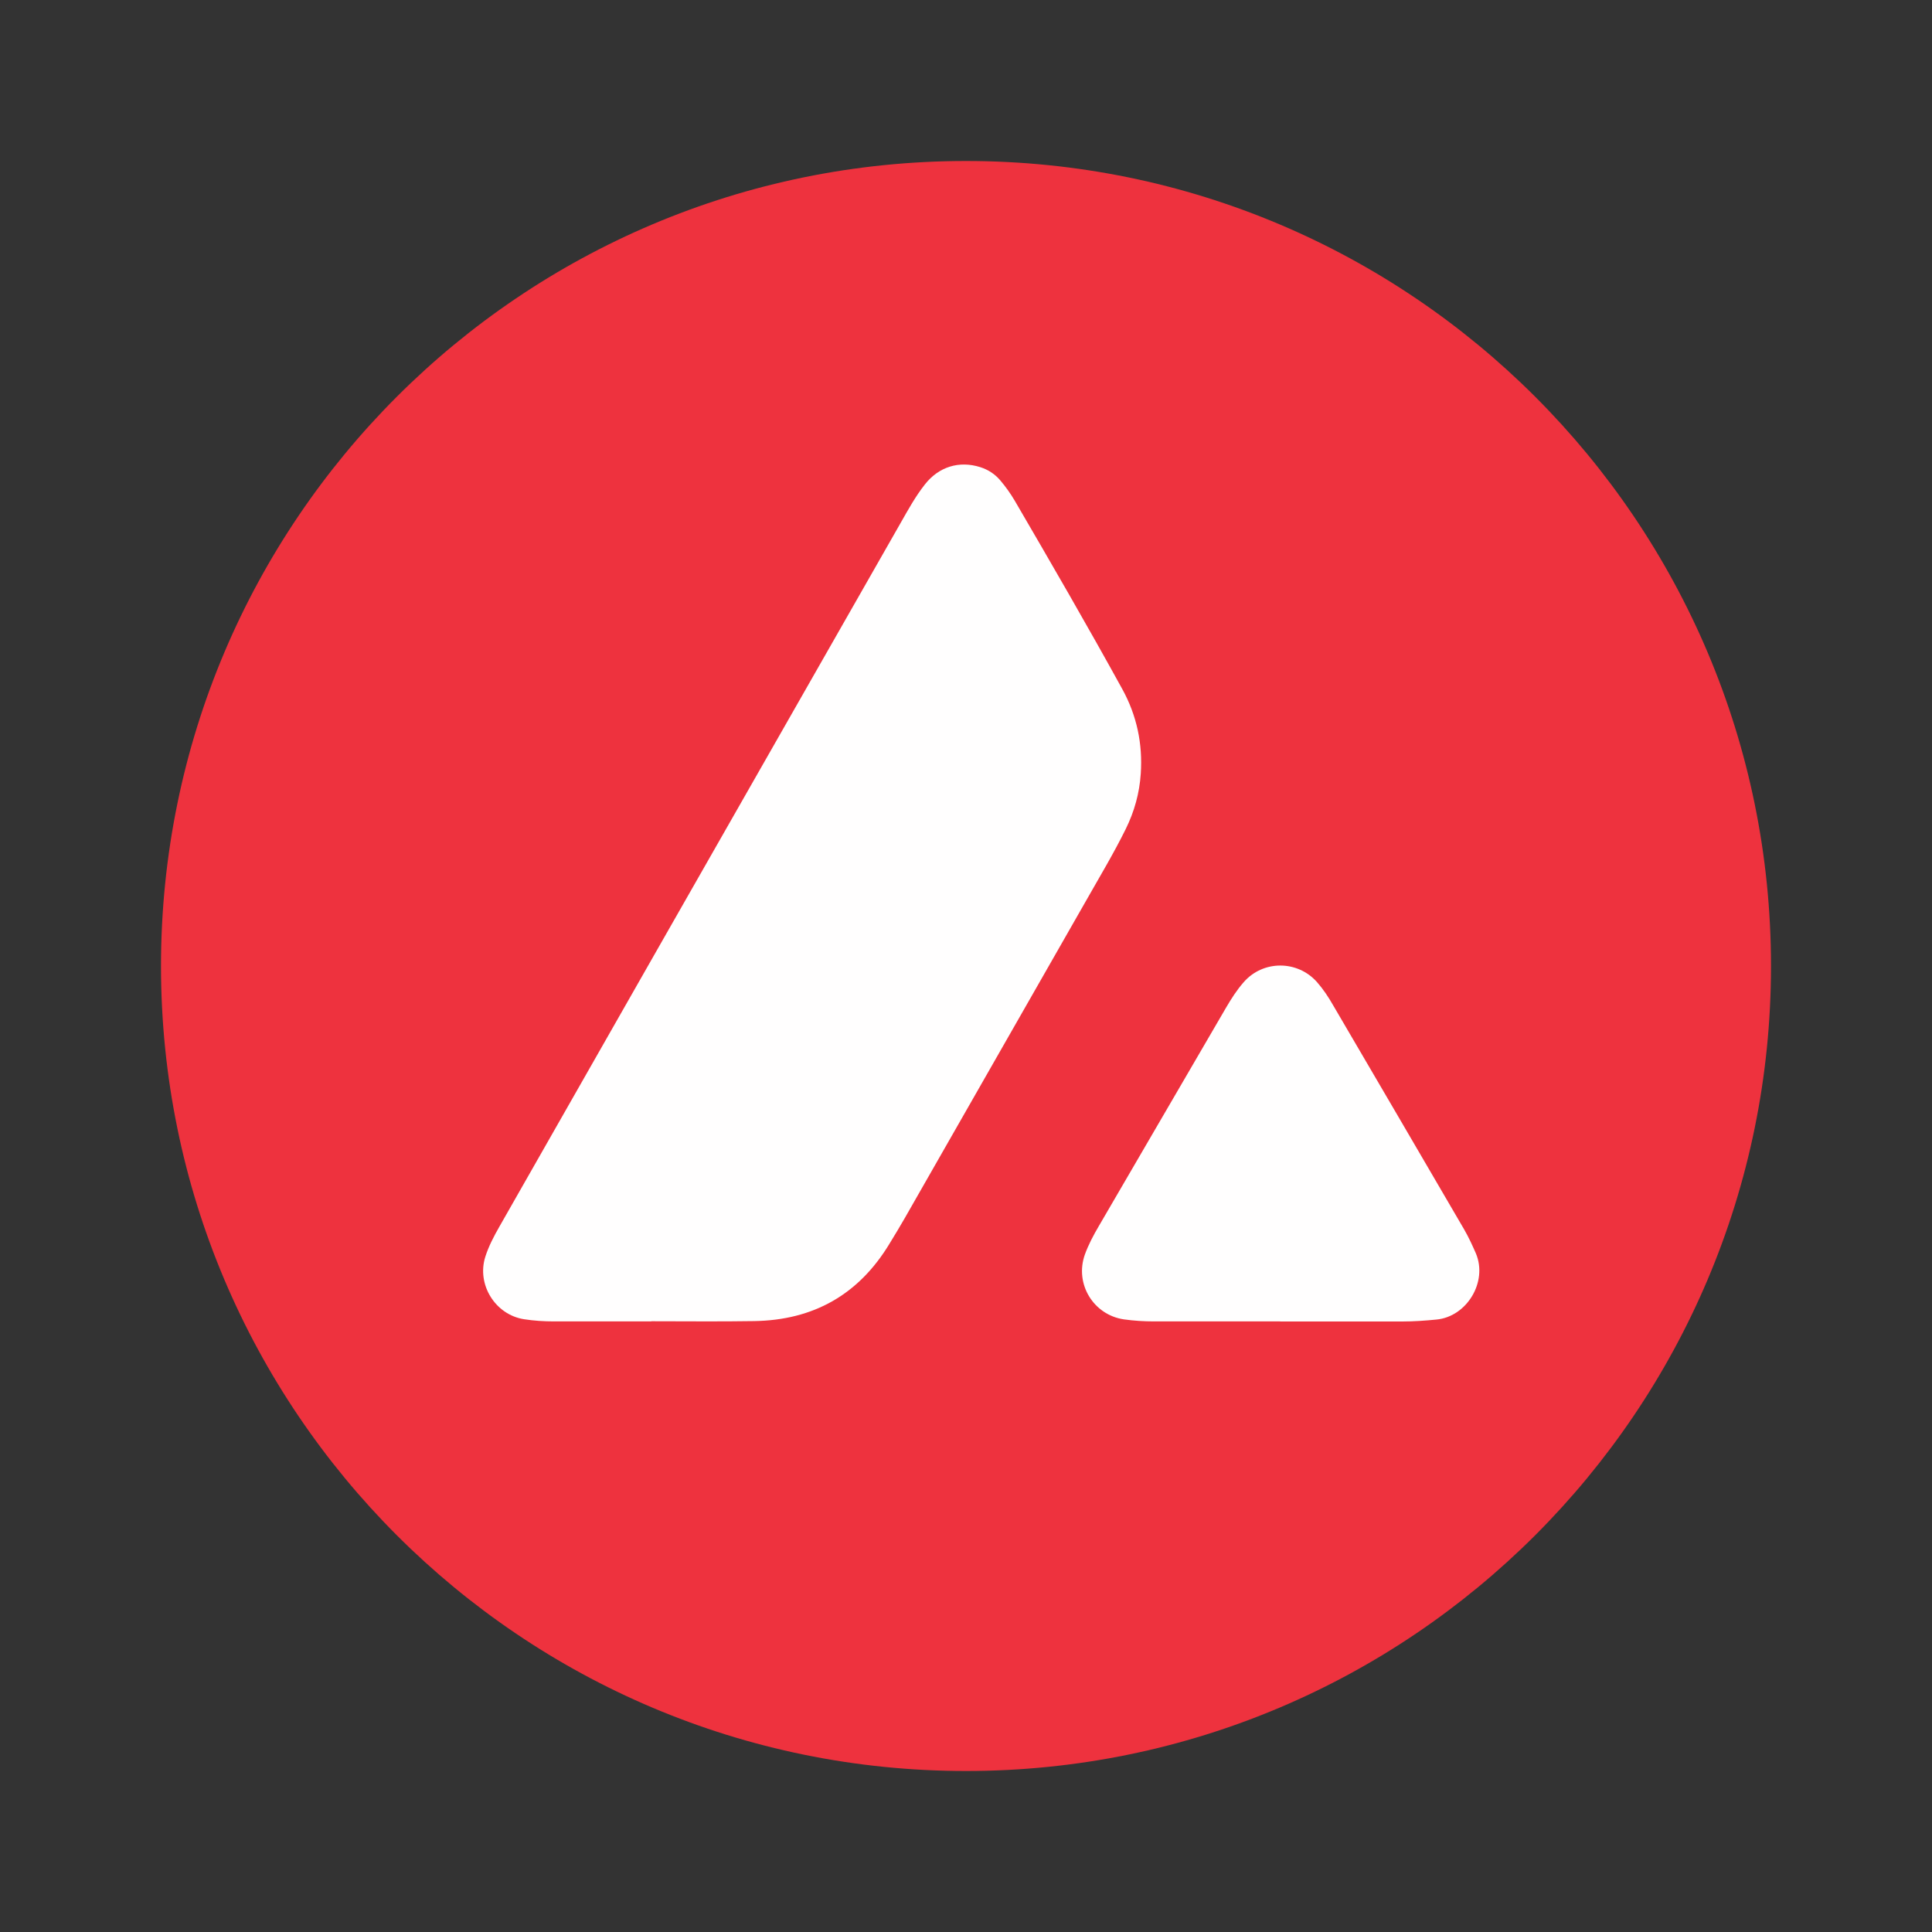
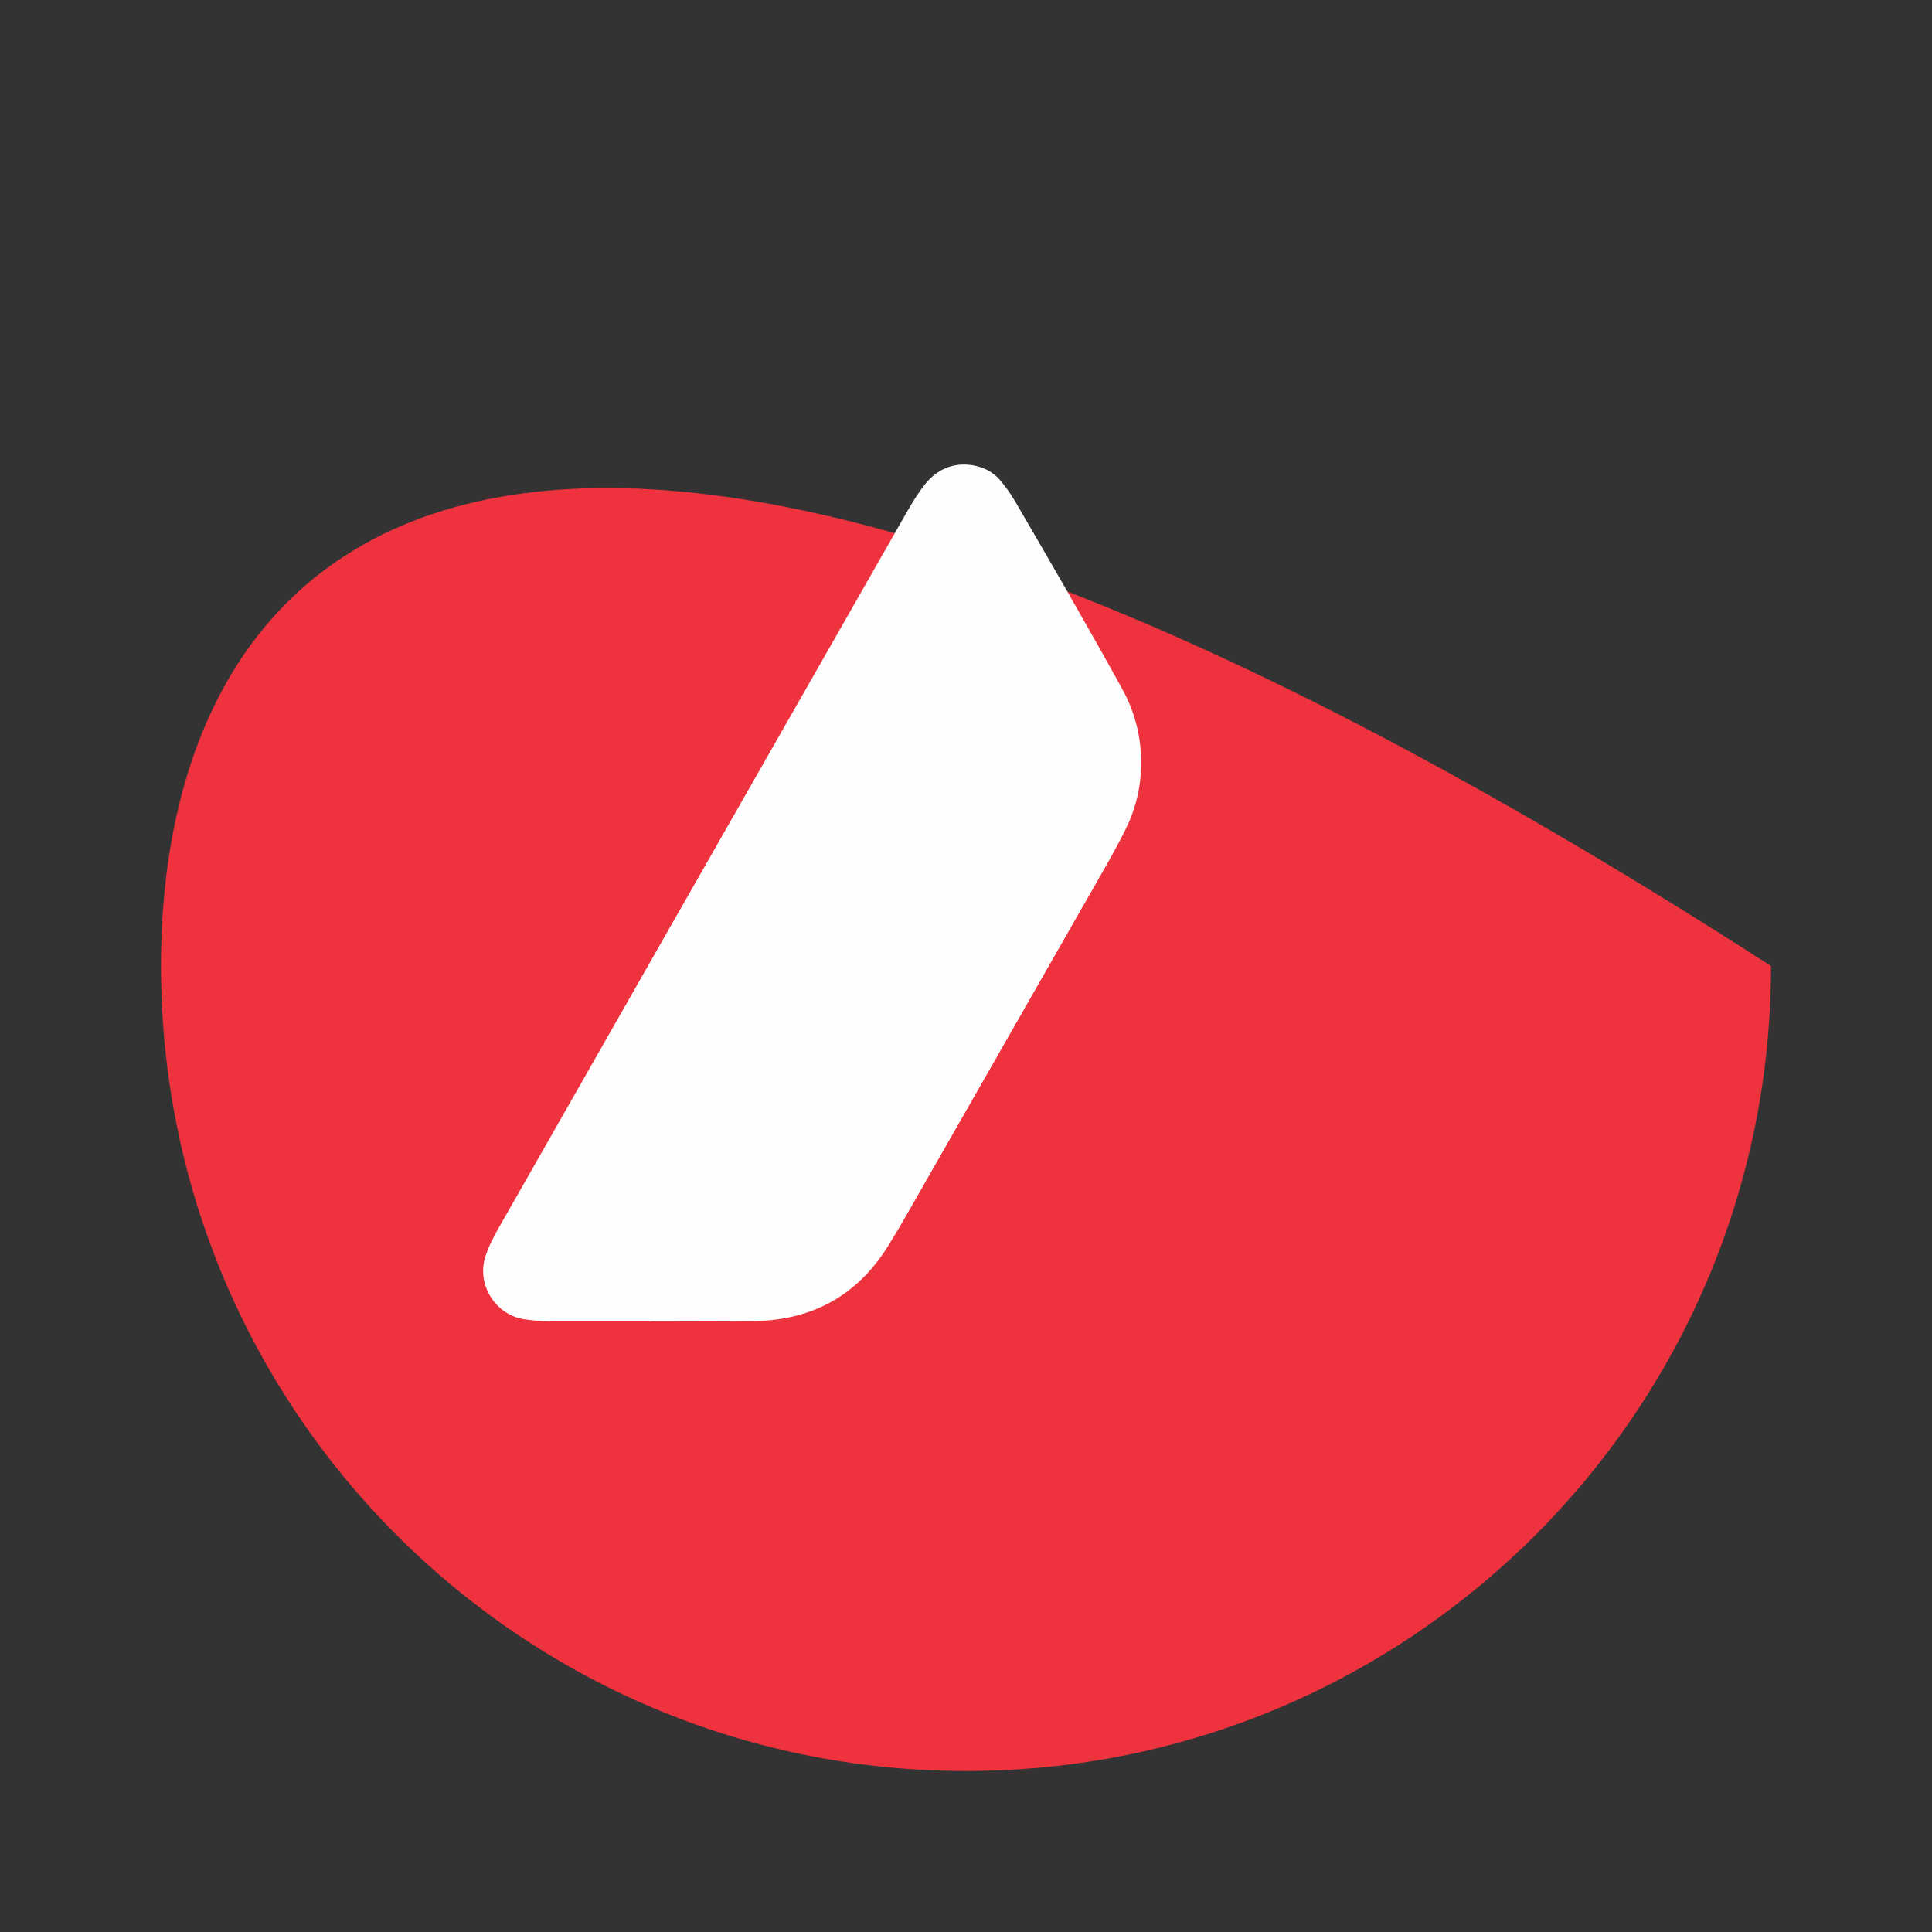
<svg xmlns="http://www.w3.org/2000/svg" width="24" height="24" viewBox="0 0 24 24" fill="none">
  <rect x="0" y="0" width="24" height="24" fill="#333333" stroke="none" />
-   <path d="M12 22C17.523 22 22 17.523 22 12C22 6.477 17.523 2 12 2C6.477 2 2 6.477 2 12C2 17.523 6.477 22 12 22Z" fill="#EE323E" />
+   <path d="M12 22C17.523 22 22 17.523 22 12C6.477 2 2 6.477 2 12C2 17.523 6.477 22 12 22Z" fill="#EE323E" />
  <path d="M8.091 16.415C7.688 16.415 7.285 16.415 6.881 16.415C6.756 16.415 6.633 16.407 6.51 16.388C6.152 16.332 5.919 15.957 6.029 15.611C6.071 15.48 6.135 15.358 6.203 15.239C6.87 14.069 7.536 12.899 8.203 11.729C9.199 9.982 10.195 8.235 11.192 6.489C11.284 6.327 11.374 6.164 11.49 6.017C11.662 5.798 11.915 5.72 12.177 5.803C12.277 5.835 12.361 5.89 12.428 5.97C12.494 6.048 12.553 6.131 12.605 6.219C13.058 6.996 13.509 7.774 13.942 8.561C14.122 8.889 14.196 9.239 14.171 9.611C14.155 9.854 14.091 10.082 13.984 10.299C13.837 10.597 13.666 10.882 13.502 11.171C12.749 12.491 11.995 13.81 11.241 15.129C11.179 15.237 11.115 15.343 11.05 15.449C10.668 16.082 10.104 16.4 9.368 16.411C8.942 16.418 8.517 16.413 8.091 16.413C8.091 16.413 8.091 16.414 8.091 16.415L8.091 16.415Z" fill="#FFFEFE" />
-   <path d="M15.903 16.415C15.38 16.415 14.857 16.415 14.334 16.415C14.21 16.415 14.086 16.407 13.963 16.39C13.583 16.335 13.348 15.949 13.476 15.586C13.521 15.461 13.584 15.343 13.651 15.229C14.176 14.326 14.703 13.422 15.229 12.52C15.294 12.409 15.363 12.3 15.448 12.203C15.688 11.925 16.119 11.925 16.362 12.202C16.438 12.289 16.502 12.385 16.559 12.485C17.103 13.414 17.646 14.342 18.188 15.272C18.243 15.367 18.29 15.469 18.334 15.57C18.484 15.925 18.22 16.357 17.844 16.392C17.702 16.406 17.561 16.416 17.419 16.416C16.914 16.416 16.409 16.416 15.903 16.416V16.415Z" fill="#FFFEFE" />
</svg>